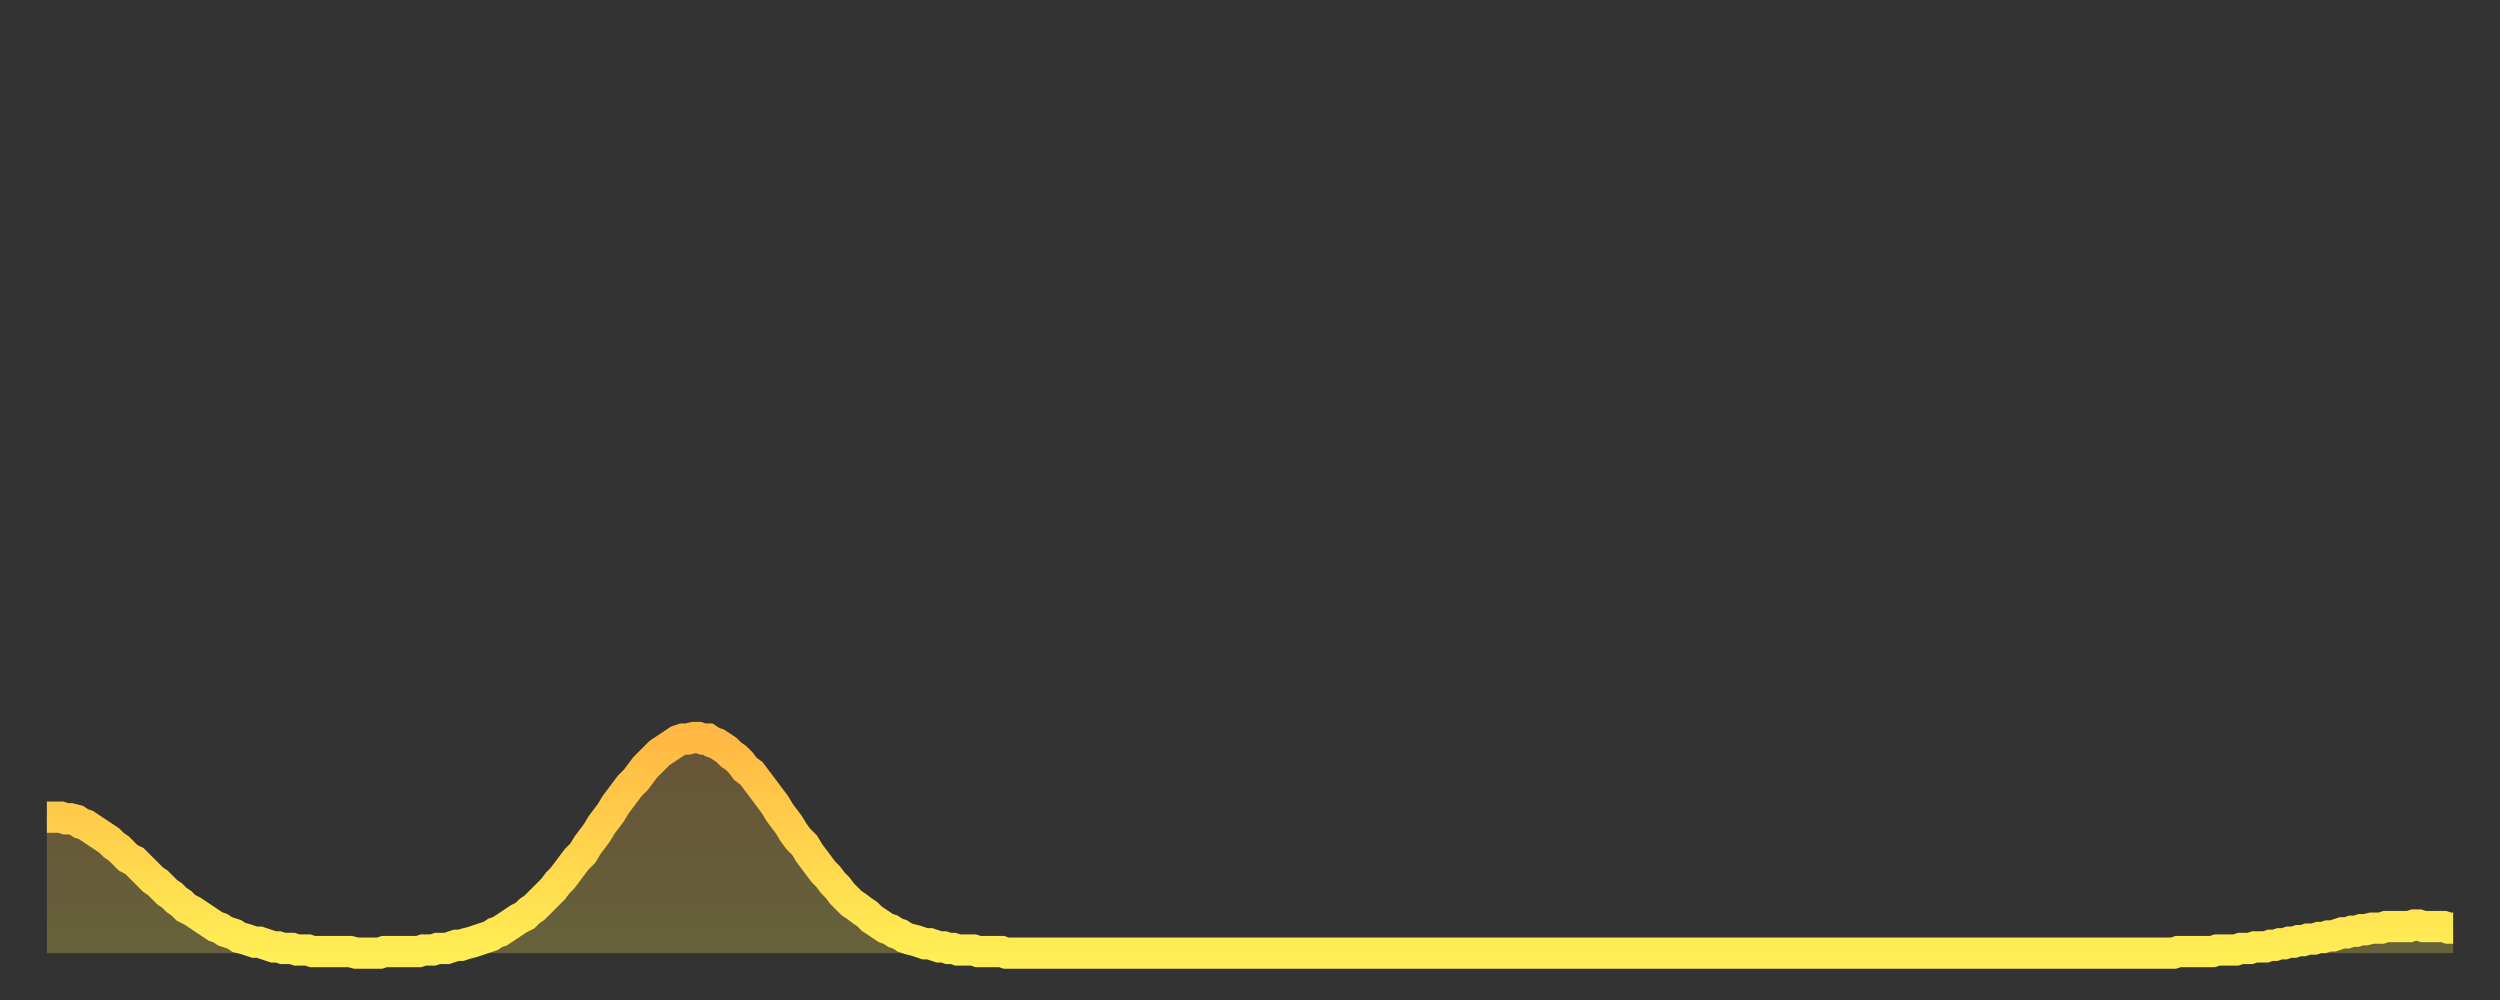
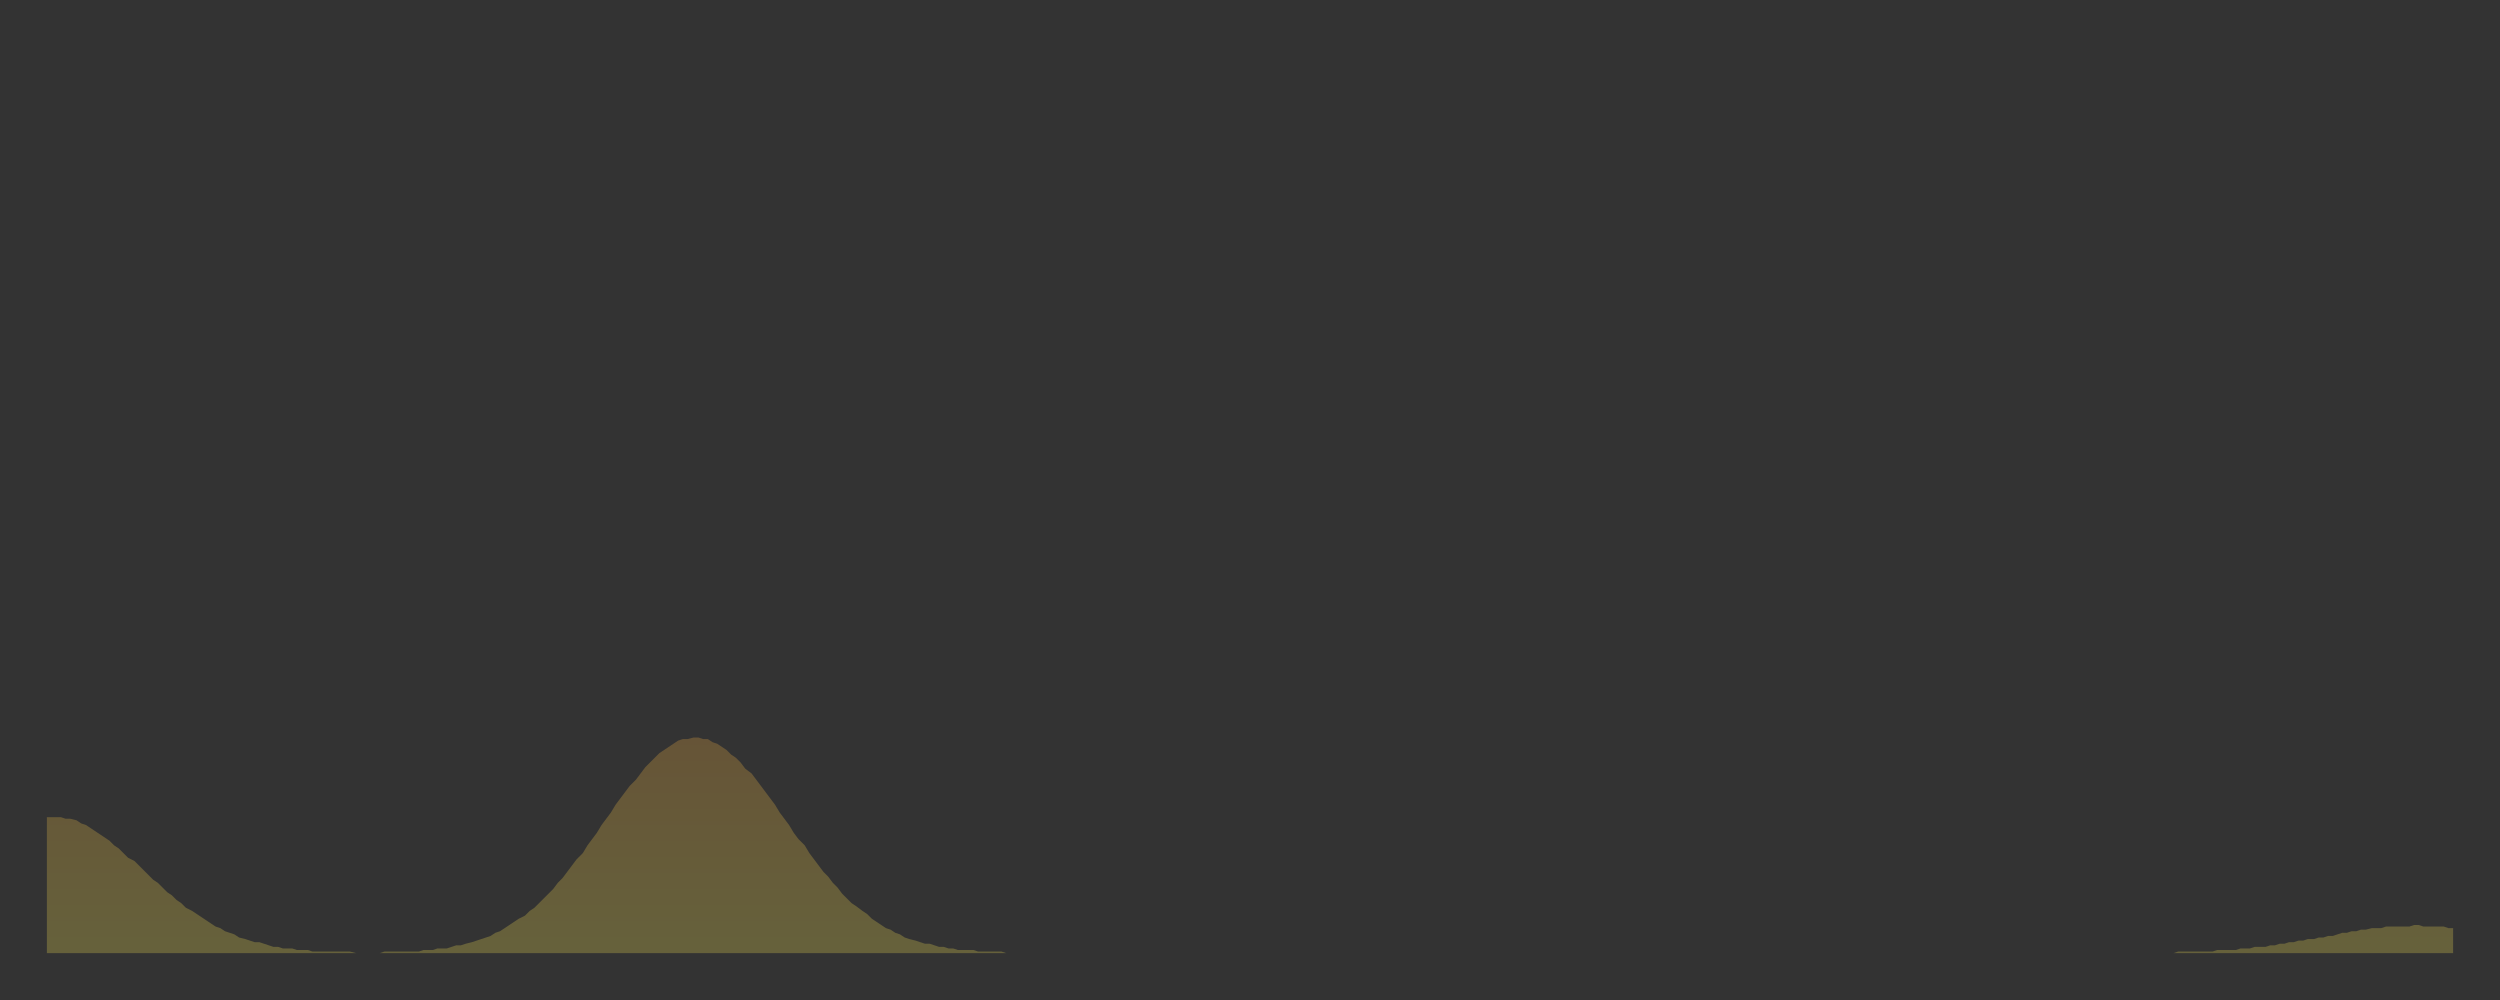
<svg xmlns="http://www.w3.org/2000/svg" baseProfile="full" height="64" version="1.1" width="160">
  <rect width="100%" height="100%" fill="#333333" stroke="none" />
  <defs>
    <linearGradient id="id499534" x1="0" x2="0" y1="0" y2="1">
      <stop offset="0%" stop-color="#ffb843" />
      <stop offset="50%" stop-color="#ffd34c" />
      <stop offset="100%" stop-color="#ffee55" />
    </linearGradient>
  </defs>
  <g transform="translate(3,3)">
    <g>
-       <path d="M 0.0 49.3 0.3 49.3 0.6 49.3 0.9 49.3 1.2 49.4 1.5 49.4 1.9 49.5 2.2 49.7 2.5 49.8 2.8 50.0 3.1 50.2 3.4 50.4 3.7 50.6 4.0 50.8 4.3 51.1 4.6 51.3 4.9 51.6 5.2 51.9 5.6 52.1 5.9 52.4 6.2 52.7 6.5 53.0 6.8 53.3 7.1 53.5 7.4 53.8 7.7 54.1 8.0 54.3 8.3 54.6 8.6 54.8 8.9 55.1 9.3 55.3 9.6 55.5 9.9 55.7 10.2 55.9 10.5 56.1 10.8 56.3 11.1 56.4 11.4 56.6 11.7 56.7 12.0 56.8 12.3 57.0 12.7 57.1 13.0 57.2 13.3 57.3 13.6 57.3 13.9 57.4 14.2 57.5 14.5 57.6 14.8 57.6 15.1 57.7 15.4 57.7 15.7 57.7 16.0 57.8 16.4 57.8 16.7 57.8 17.0 57.9 17.3 57.9 17.6 57.9 17.9 57.9 18.2 57.9 18.5 57.9 18.8 57.9 19.1 57.9 19.4 57.9 19.8 58.0 20.1 58.0 20.4 58.0 20.7 58.0 21.0 58.0 21.3 58.0 21.6 57.9 21.9 57.9 22.2 57.9 22.5 57.9 22.8 57.9 23.1 57.9 23.5 57.9 23.8 57.9 24.1 57.8 24.4 57.8 24.7 57.8 25.0 57.7 25.3 57.7 25.6 57.7 25.9 57.6 26.2 57.5 26.5 57.5 26.8 57.4 27.2 57.3 27.5 57.2 27.8 57.1 28.1 57.0 28.4 56.9 28.7 56.7 29.0 56.6 29.3 56.4 29.6 56.2 29.9 56.0 30.2 55.8 30.6 55.6 30.9 55.3 31.2 55.1 31.5 54.8 31.8 54.5 32.1 54.2 32.4 53.9 32.7 53.5 33.0 53.2 33.3 52.8 33.6 52.4 33.9 52.0 34.3 51.6 34.6 51.1 34.9 50.7 35.2 50.3 35.5 49.8 35.8 49.4 36.1 49.0 36.4 48.5 36.7 48.1 37.0 47.7 37.3 47.3 37.7 46.9 38.0 46.5 38.3 46.1 38.6 45.8 38.9 45.5 39.2 45.2 39.5 45.0 39.8 44.8 40.1 44.6 40.4 44.4 40.7 44.3 41.0 44.3 41.4 44.2 41.7 44.2 42.0 44.3 42.3 44.3 42.6 44.5 42.9 44.6 43.2 44.8 43.5 45.0 43.8 45.3 44.1 45.5 44.4 45.8 44.7 46.2 45.1 46.5 45.4 46.9 45.7 47.3 46.0 47.7 46.3 48.1 46.6 48.5 46.9 49.0 47.2 49.4 47.5 49.8 47.8 50.3 48.1 50.7 48.5 51.1 48.8 51.6 49.1 52.0 49.4 52.4 49.7 52.8 50.0 53.1 50.3 53.5 50.6 53.8 50.9 54.2 51.2 54.5 51.5 54.8 51.8 55.0 52.2 55.3 52.5 55.5 52.8 55.8 53.1 56.0 53.4 56.2 53.7 56.4 54.0 56.5 54.3 56.7 54.6 56.8 54.9 57.0 55.2 57.1 55.6 57.2 55.9 57.3 56.2 57.4 56.5 57.4 56.8 57.5 57.1 57.6 57.4 57.6 57.7 57.7 58.0 57.7 58.3 57.8 58.6 57.8 58.9 57.8 59.3 57.8 59.6 57.9 59.9 57.9 60.2 57.9 60.5 57.9 60.8 57.9 61.1 57.9 61.4 58.0 61.7 58.0 62.0 58.0 62.3 58.0 62.6 58.0 63.0 58.0 63.3 58.0 63.6 58.0 63.9 58.0 64.2 58.0 64.5 58.0 64.8 58.0 65.1 58.0 65.4 58.0 65.7 58.0 66.0 58.0 66.4 58.0 66.7 58.0 67.0 58.0 67.3 58.0 67.6 58.0 67.9 58.0 68.2 58.0 68.5 58.0 68.8 58.0 69.1 58.0 69.4 58.0 69.7 58.0 70.1 58.0 70.4 58.0 70.7 58.0 71.0 58.0 71.3 58.0 71.6 58.0 71.9 58.0 72.2 58.0 72.5 58.0 72.8 58.0 73.1 58.0 73.5 58.0 73.8 58.0 74.1 58.0 74.4 58.0 74.7 58.0 75.0 58.0 75.3 58.0 75.6 58.0 75.9 58.0 76.2 58.0 76.5 58.0 76.8 58.0 77.2 58.0 77.5 58.0 77.8 58.0 78.1 58.0 78.4 58.0 78.7 58.0 79.0 58.0 79.3 58.0 79.6 58.0 79.9 58.0 80.2 58.0 80.5 58.0 80.9 58.0 81.2 58.0 81.5 58.0 81.8 58.0 82.1 58.0 82.4 58.0 82.7 58.0 83.0 58.0 83.3 58.0 83.6 58.0 83.9 58.0 84.3 58.0 84.6 58.0 84.9 58.0 85.2 58.0 85.5 58.0 85.8 58.0 86.1 58.0 86.4 58.0 86.7 58.0 87.0 58.0 87.3 58.0 87.6 58.0 88.0 58.0 88.3 58.0 88.6 58.0 88.9 58.0 89.2 58.0 89.5 58.0 89.8 58.0 90.1 58.0 90.4 58.0 90.7 58.0 91.0 58.0 91.4 58.0 91.7 58.0 92.0 58.0 92.3 58.0 92.6 58.0 92.9 58.0 93.2 58.0 93.5 58.0 93.8 58.0 94.1 58.0 94.4 58.0 94.7 58.0 95.1 58.0 95.4 58.0 95.7 58.0 96.0 58.0 96.3 58.0 96.6 58.0 96.9 58.0 97.2 58.0 97.5 58.0 97.8 58.0 98.1 58.0 98.4 58.0 98.8 58.0 99.1 58.0 99.4 58.0 99.7 58.0 100.0 58.0 100.3 58.0 100.6 58.0 100.9 58.0 101.2 58.0 101.5 58.0 101.8 58.0 102.2 58.0 102.5 58.0 102.8 58.0 103.1 58.0 103.4 58.0 103.7 58.0 104.0 58.0 104.3 58.0 104.6 58.0 104.9 58.0 105.2 58.0 105.5 58.0 105.9 58.0 106.2 58.0 106.5 58.0 106.8 58.0 107.1 58.0 107.4 58.0 107.7 58.0 108.0 58.0 108.3 58.0 108.6 58.0 108.9 58.0 109.3 58.0 109.6 58.0 109.9 58.0 110.2 58.0 110.5 58.0 110.8 58.0 111.1 58.0 111.4 58.0 111.7 58.0 112.0 58.0 112.3 58.0 112.6 58.0 113.0 58.0 113.3 58.0 113.6 58.0 113.9 58.0 114.2 58.0 114.5 58.0 114.8 58.0 115.1 58.0 115.4 58.0 115.7 58.0 116.0 58.0 116.3 58.0 116.7 58.0 117.0 58.0 117.3 58.0 117.6 58.0 117.9 58.0 118.2 58.0 118.5 58.0 118.8 58.0 119.1 58.0 119.4 58.0 119.7 58.0 120.1 58.0 120.4 58.0 120.7 58.0 121.0 58.0 121.3 58.0 121.6 58.0 121.9 58.0 122.2 58.0 122.5 58.0 122.8 58.0 123.1 58.0 123.4 58.0 123.8 58.0 124.1 58.0 124.4 58.0 124.7 58.0 125.0 58.0 125.3 58.0 125.6 58.0 125.9 58.0 126.2 58.0 126.5 58.0 126.8 58.0 127.2 58.0 127.5 58.0 127.8 58.0 128.1 58.0 128.4 58.0 128.7 58.0 129.0 58.0 129.3 58.0 129.6 58.0 129.9 58.0 130.2 58.0 130.5 58.0 130.9 58.0 131.2 58.0 131.5 58.0 131.8 58.0 132.1 58.0 132.4 58.0 132.7 58.0 133.0 58.0 133.3 58.0 133.6 58.0 133.9 58.0 134.2 58.0 134.6 58.0 134.9 58.0 135.2 58.0 135.5 58.0 135.8 58.0 136.1 58.0 136.4 57.9 136.7 57.9 137.0 57.9 137.3 57.9 137.6 57.9 138.0 57.9 138.3 57.9 138.6 57.9 138.9 57.8 139.2 57.8 139.5 57.8 139.8 57.8 140.1 57.8 140.4 57.7 140.7 57.7 141.0 57.7 141.3 57.6 141.7 57.6 142.0 57.6 142.3 57.5 142.6 57.5 142.9 57.4 143.2 57.4 143.5 57.3 143.8 57.3 144.1 57.2 144.4 57.2 144.7 57.1 145.1 57.1 145.4 57.0 145.7 57.0 146.0 56.9 146.3 56.9 146.6 56.8 146.9 56.7 147.2 56.7 147.5 56.6 147.8 56.6 148.1 56.5 148.4 56.5 148.8 56.4 149.1 56.4 149.4 56.4 149.7 56.3 150.0 56.3 150.3 56.3 150.6 56.3 150.9 56.3 151.2 56.3 151.5 56.2 151.8 56.2 152.1 56.3 152.5 56.3 152.8 56.3 153.1 56.3 153.4 56.3 153.7 56.4 154.0 56.4" fill="none" id="graph-curve" opacity="1" stroke="url(#id499534)" stroke-width="2" />
      <path d="M 0 58 L 0.0 49.3 0.3 49.3 0.6 49.3 0.9 49.3 1.2 49.4 1.5 49.4 1.9 49.5 2.2 49.7 2.5 49.8 2.8 50.0 3.1 50.2 3.4 50.4 3.7 50.6 4.0 50.8 4.3 51.1 4.6 51.3 4.9 51.6 5.2 51.9 5.6 52.1 5.9 52.4 6.2 52.7 6.5 53.0 6.8 53.3 7.1 53.5 7.4 53.8 7.7 54.1 8.0 54.3 8.3 54.6 8.6 54.8 8.9 55.1 9.3 55.3 9.6 55.5 9.9 55.7 10.2 55.9 10.5 56.1 10.8 56.3 11.1 56.4 11.4 56.6 11.7 56.7 12.0 56.8 12.3 57.0 12.7 57.1 13.0 57.2 13.3 57.3 13.6 57.3 13.9 57.4 14.2 57.5 14.5 57.6 14.8 57.6 15.1 57.7 15.4 57.7 15.7 57.7 16.0 57.8 16.4 57.8 16.7 57.8 17.0 57.9 17.3 57.9 17.6 57.9 17.9 57.9 18.2 57.9 18.5 57.9 18.8 57.9 19.1 57.9 19.4 57.9 19.8 58.0 20.1 58.0 20.4 58.0 20.7 58.0 21.0 58.0 21.3 58.0 21.6 57.9 21.9 57.9 22.2 57.9 22.5 57.9 22.8 57.9 23.1 57.9 23.5 57.9 23.8 57.9 24.1 57.8 24.4 57.8 24.7 57.8 25.0 57.7 25.3 57.7 25.6 57.7 25.9 57.6 26.2 57.5 26.5 57.5 26.8 57.4 27.2 57.3 27.5 57.2 27.8 57.1 28.1 57.0 28.4 56.9 28.7 56.7 29.0 56.6 29.3 56.4 29.6 56.2 29.9 56.0 30.2 55.8 30.6 55.6 30.9 55.3 31.2 55.1 31.5 54.8 31.8 54.5 32.1 54.2 32.4 53.9 32.7 53.5 33.0 53.2 33.3 52.8 33.6 52.4 33.9 52.0 34.3 51.6 34.6 51.1 34.9 50.7 35.2 50.3 35.5 49.8 35.8 49.4 36.1 49.0 36.4 48.5 36.7 48.1 37.0 47.7 37.3 47.3 37.7 46.9 38.0 46.5 38.3 46.1 38.6 45.8 38.9 45.5 39.2 45.2 39.5 45.0 39.8 44.8 40.1 44.6 40.4 44.4 40.7 44.3 41.0 44.3 41.4 44.2 41.7 44.2 42.0 44.3 42.3 44.3 42.6 44.5 42.9 44.6 43.2 44.8 43.5 45.0 43.8 45.3 44.1 45.5 44.4 45.8 44.7 46.2 45.1 46.5 45.4 46.9 45.7 47.3 46.0 47.7 46.3 48.1 46.6 48.5 46.9 49.0 47.2 49.4 47.5 49.8 47.8 50.3 48.1 50.7 48.5 51.1 48.8 51.6 49.1 52.0 49.4 52.4 49.7 52.8 50.0 53.1 50.3 53.5 50.6 53.8 50.9 54.2 51.2 54.5 51.5 54.8 51.8 55.0 52.2 55.3 52.5 55.5 52.8 55.8 53.1 56.0 53.4 56.2 53.7 56.4 54.0 56.5 54.3 56.7 54.6 56.8 54.9 57.0 55.2 57.1 55.6 57.2 55.9 57.3 56.2 57.4 56.5 57.4 56.8 57.5 57.1 57.6 57.4 57.6 57.7 57.7 58.0 57.7 58.3 57.8 58.6 57.8 58.9 57.8 59.3 57.8 59.6 57.9 59.9 57.9 60.2 57.9 60.5 57.9 60.8 57.9 61.1 57.9 61.4 58.0 61.7 58.0 62.0 58.0 62.3 58.0 62.6 58.0 63.0 58.0 63.3 58.0 63.6 58.0 63.9 58.0 64.2 58.0 64.5 58.0 64.8 58.0 65.1 58.0 65.4 58.0 65.7 58.0 66.0 58.0 66.4 58.0 66.7 58.0 67.0 58.0 67.3 58.0 67.6 58.0 67.9 58.0 68.2 58.0 68.5 58.0 68.8 58.0 69.1 58.0 69.4 58.0 69.7 58.0 70.1 58.0 70.4 58.0 70.7 58.0 71.0 58.0 71.3 58.0 71.6 58.0 71.9 58.0 72.2 58.0 72.5 58.0 72.8 58.0 73.1 58.0 73.5 58.0 73.8 58.0 74.1 58.0 74.4 58.0 74.7 58.0 75.0 58.0 75.3 58.0 75.6 58.0 75.9 58.0 76.2 58.0 76.5 58.0 76.8 58.0 77.2 58.0 77.5 58.0 77.8 58.0 78.1 58.0 78.4 58.0 78.7 58.0 79.0 58.0 79.3 58.0 79.6 58.0 79.9 58.0 80.2 58.0 80.5 58.0 80.9 58.0 81.2 58.0 81.5 58.0 81.8 58.0 82.1 58.0 82.4 58.0 82.7 58.0 83.0 58.0 83.3 58.0 83.6 58.0 83.9 58.0 84.3 58.0 84.6 58.0 84.9 58.0 85.2 58.0 85.5 58.0 85.8 58.0 86.1 58.0 86.4 58.0 86.7 58.0 87.0 58.0 87.3 58.0 87.6 58.0 88.0 58.0 88.3 58.0 88.6 58.0 88.9 58.0 89.2 58.0 89.5 58.0 89.8 58.0 90.1 58.0 90.4 58.0 90.7 58.0 91.0 58.0 91.4 58.0 91.7 58.0 92.0 58.0 92.3 58.0 92.6 58.0 92.9 58.0 93.2 58.0 93.5 58.0 93.8 58.0 94.1 58.0 94.4 58.0 94.7 58.0 95.1 58.0 95.4 58.0 95.7 58.0 96.0 58.0 96.3 58.0 96.6 58.0 96.9 58.0 97.2 58.0 97.5 58.0 97.8 58.0 98.1 58.0 98.4 58.0 98.8 58.0 99.1 58.0 99.4 58.0 99.7 58.0 100.0 58.0 100.3 58.0 100.6 58.0 100.9 58.0 101.2 58.0 101.5 58.0 101.8 58.0 102.2 58.0 102.5 58.0 102.8 58.0 103.1 58.0 103.4 58.0 103.7 58.0 104.0 58.0 104.3 58.0 104.6 58.0 104.9 58.0 105.2 58.0 105.5 58.0 105.9 58.0 106.2 58.0 106.5 58.0 106.8 58.0 107.1 58.0 107.4 58.0 107.7 58.0 108.0 58.0 108.3 58.0 108.6 58.0 108.9 58.0 109.3 58.0 109.6 58.0 109.9 58.0 110.2 58.0 110.5 58.0 110.8 58.0 111.1 58.0 111.4 58.0 111.7 58.0 112.0 58.0 112.3 58.0 112.6 58.0 113.0 58.0 113.3 58.0 113.6 58.0 113.9 58.0 114.2 58.0 114.5 58.0 114.8 58.0 115.1 58.0 115.4 58.0 115.7 58.0 116.0 58.0 116.3 58.0 116.7 58.0 117.0 58.0 117.3 58.0 117.6 58.0 117.9 58.0 118.2 58.0 118.5 58.0 118.8 58.0 119.1 58.0 119.4 58.0 119.7 58.0 120.1 58.0 120.4 58.0 120.7 58.0 121.0 58.0 121.3 58.0 121.6 58.0 121.9 58.0 122.2 58.0 122.5 58.0 122.8 58.0 123.1 58.0 123.4 58.0 123.8 58.0 124.1 58.0 124.4 58.0 124.7 58.0 125.0 58.0 125.3 58.0 125.6 58.0 125.9 58.0 126.2 58.0 126.5 58.0 126.8 58.0 127.2 58.0 127.5 58.0 127.8 58.0 128.1 58.0 128.4 58.0 128.7 58.0 129.0 58.0 129.3 58.0 129.6 58.0 129.9 58.0 130.2 58.0 130.5 58.0 130.9 58.0 131.2 58.0 131.5 58.0 131.8 58.0 132.1 58.0 132.4 58.0 132.7 58.0 133.0 58.0 133.3 58.0 133.6 58.0 133.9 58.0 134.2 58.0 134.6 58.0 134.9 58.0 135.2 58.0 135.5 58.0 135.8 58.0 136.1 58.0 136.4 57.9 136.7 57.9 137.0 57.9 137.3 57.9 137.6 57.9 138.0 57.9 138.3 57.9 138.6 57.9 138.9 57.8 139.2 57.8 139.5 57.8 139.8 57.8 140.1 57.8 140.4 57.7 140.7 57.7 141.0 57.7 141.3 57.6 141.7 57.6 142.0 57.6 142.3 57.5 142.6 57.5 142.9 57.4 143.2 57.4 143.5 57.3 143.8 57.3 144.1 57.2 144.4 57.2 144.7 57.1 145.1 57.1 145.4 57.0 145.7 57.0 146.0 56.9 146.3 56.9 146.6 56.8 146.9 56.7 147.2 56.7 147.5 56.6 147.8 56.6 148.1 56.5 148.4 56.5 148.8 56.4 149.1 56.4 149.4 56.4 149.7 56.3 150.0 56.3 150.3 56.3 150.6 56.3 150.9 56.3 151.2 56.3 151.5 56.2 151.8 56.2 152.1 56.3 152.5 56.3 152.8 56.3 153.1 56.3 153.4 56.3 153.7 56.4 154.0 56.4 154 58" fill="url(#id499534)" fill-opacity=".25" id="graph-shadow" />
    </g>
  </g>
</svg>